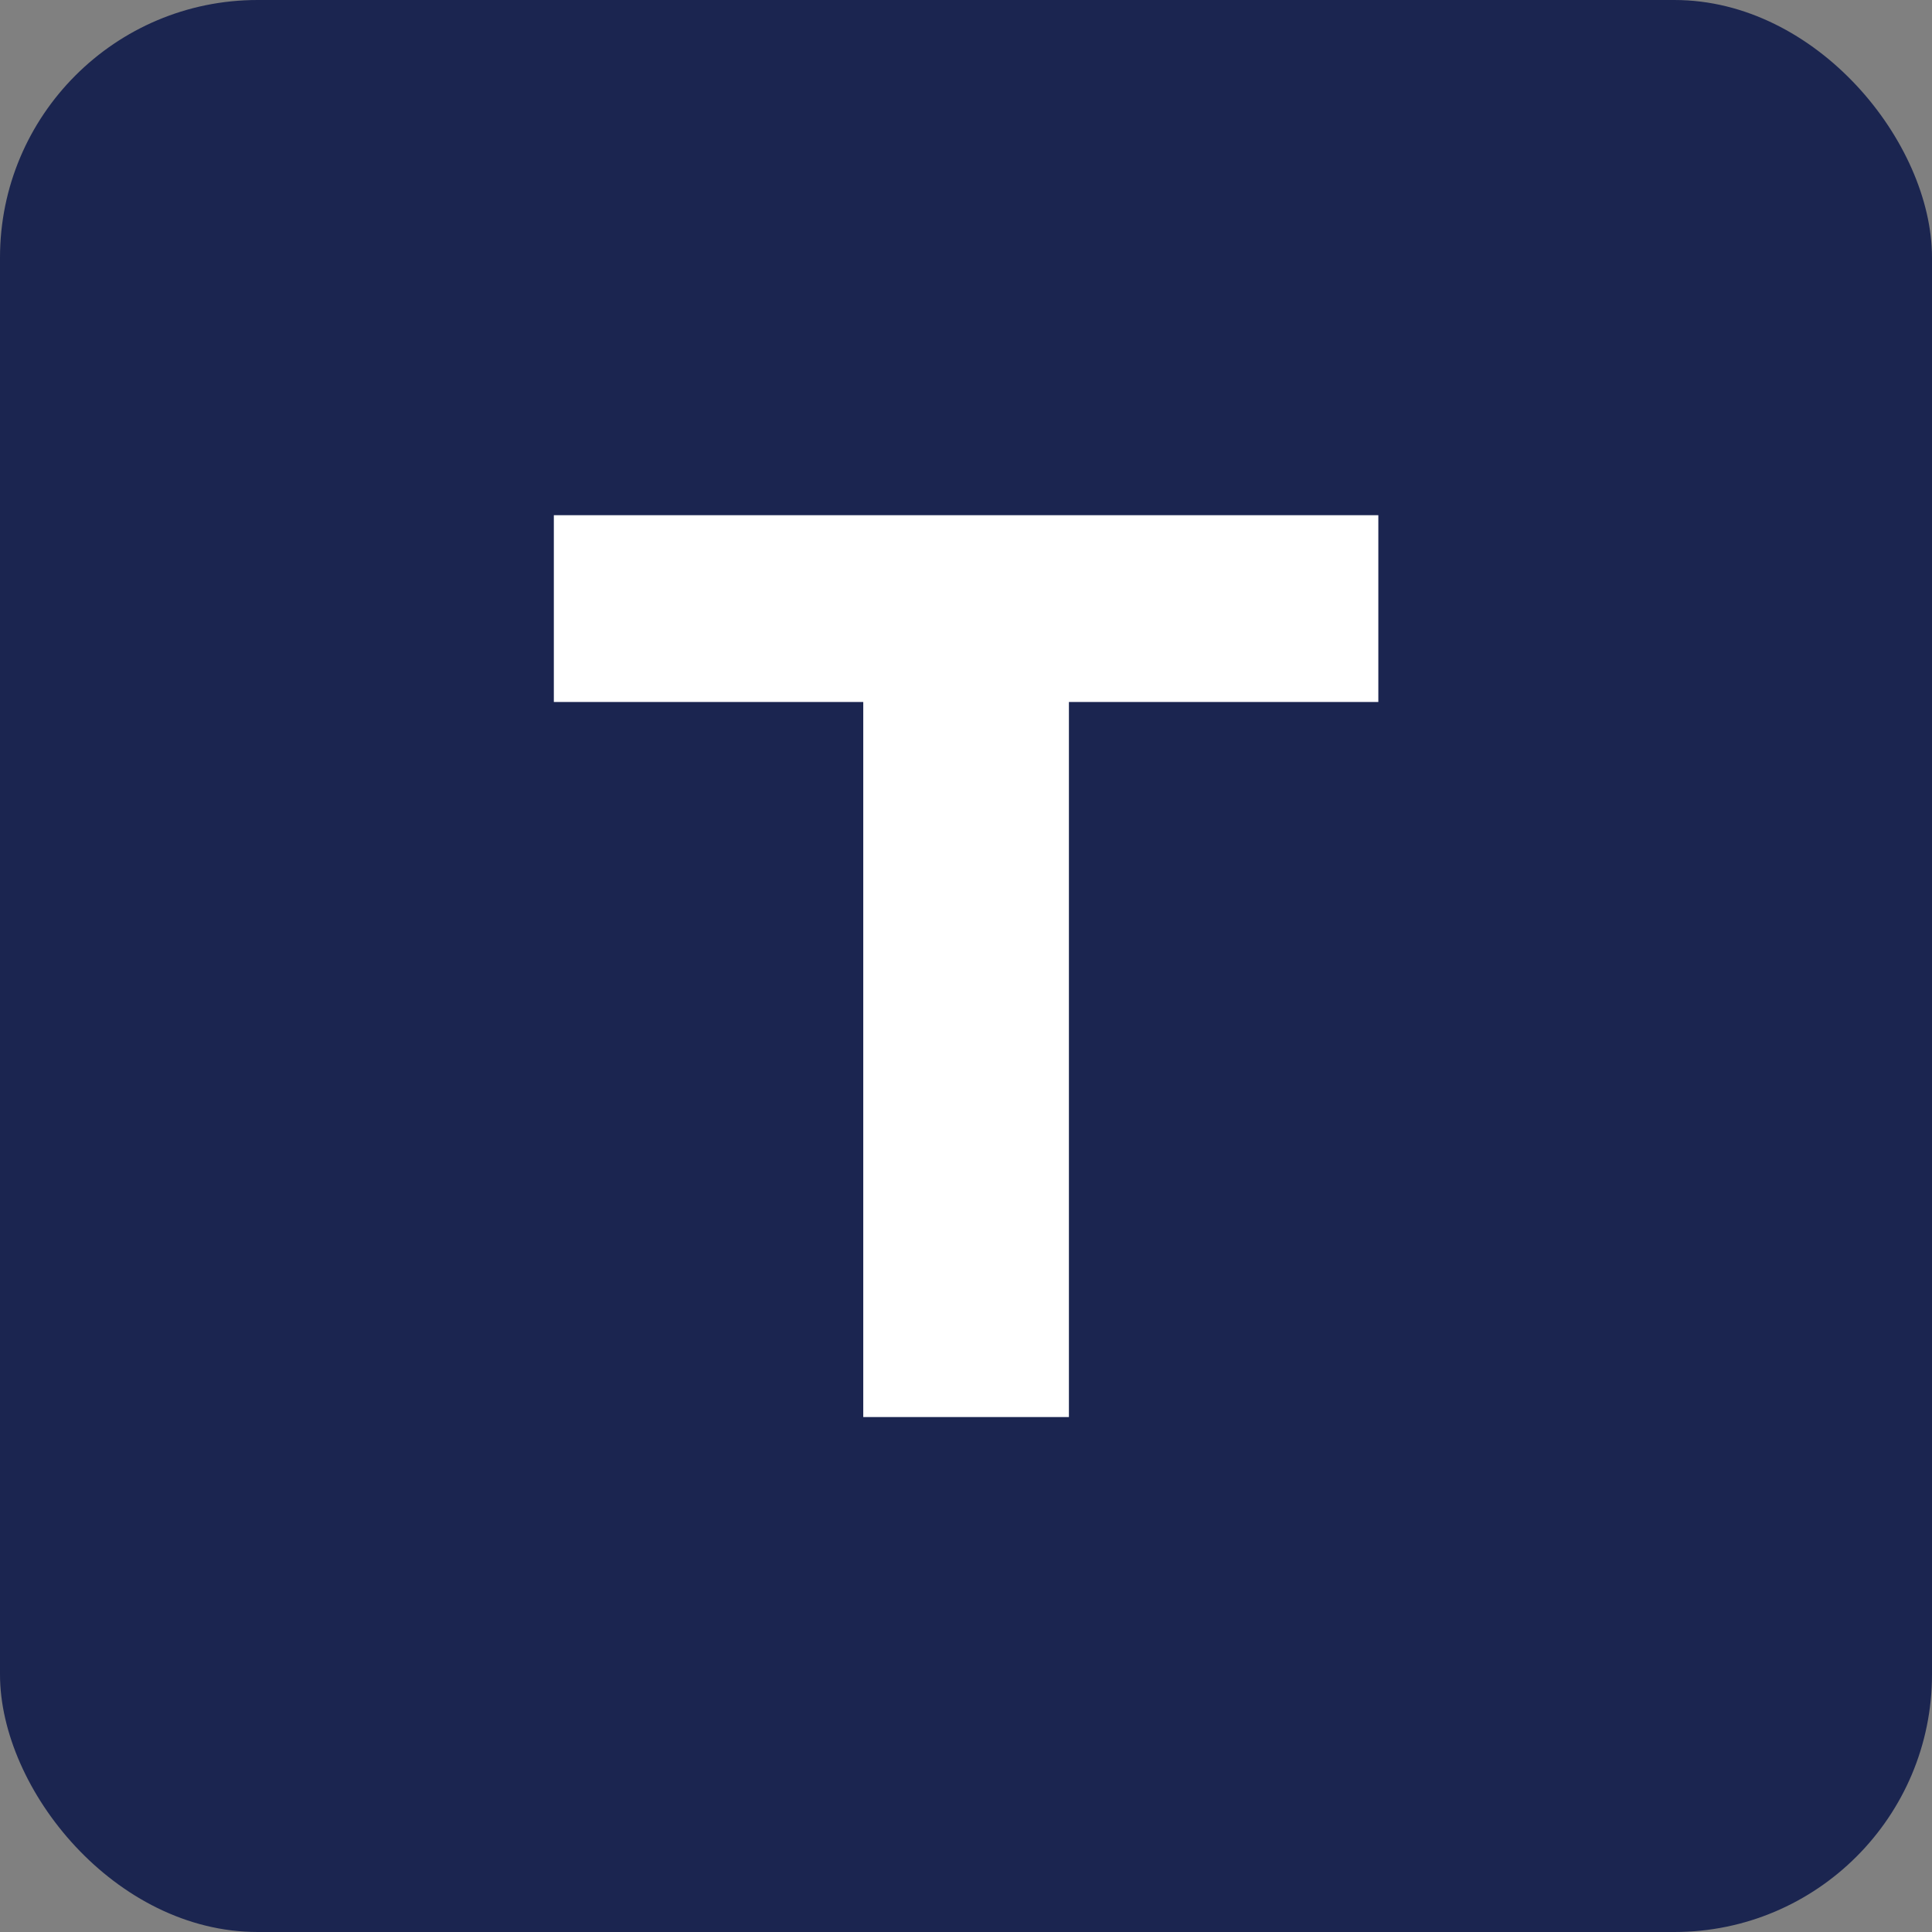
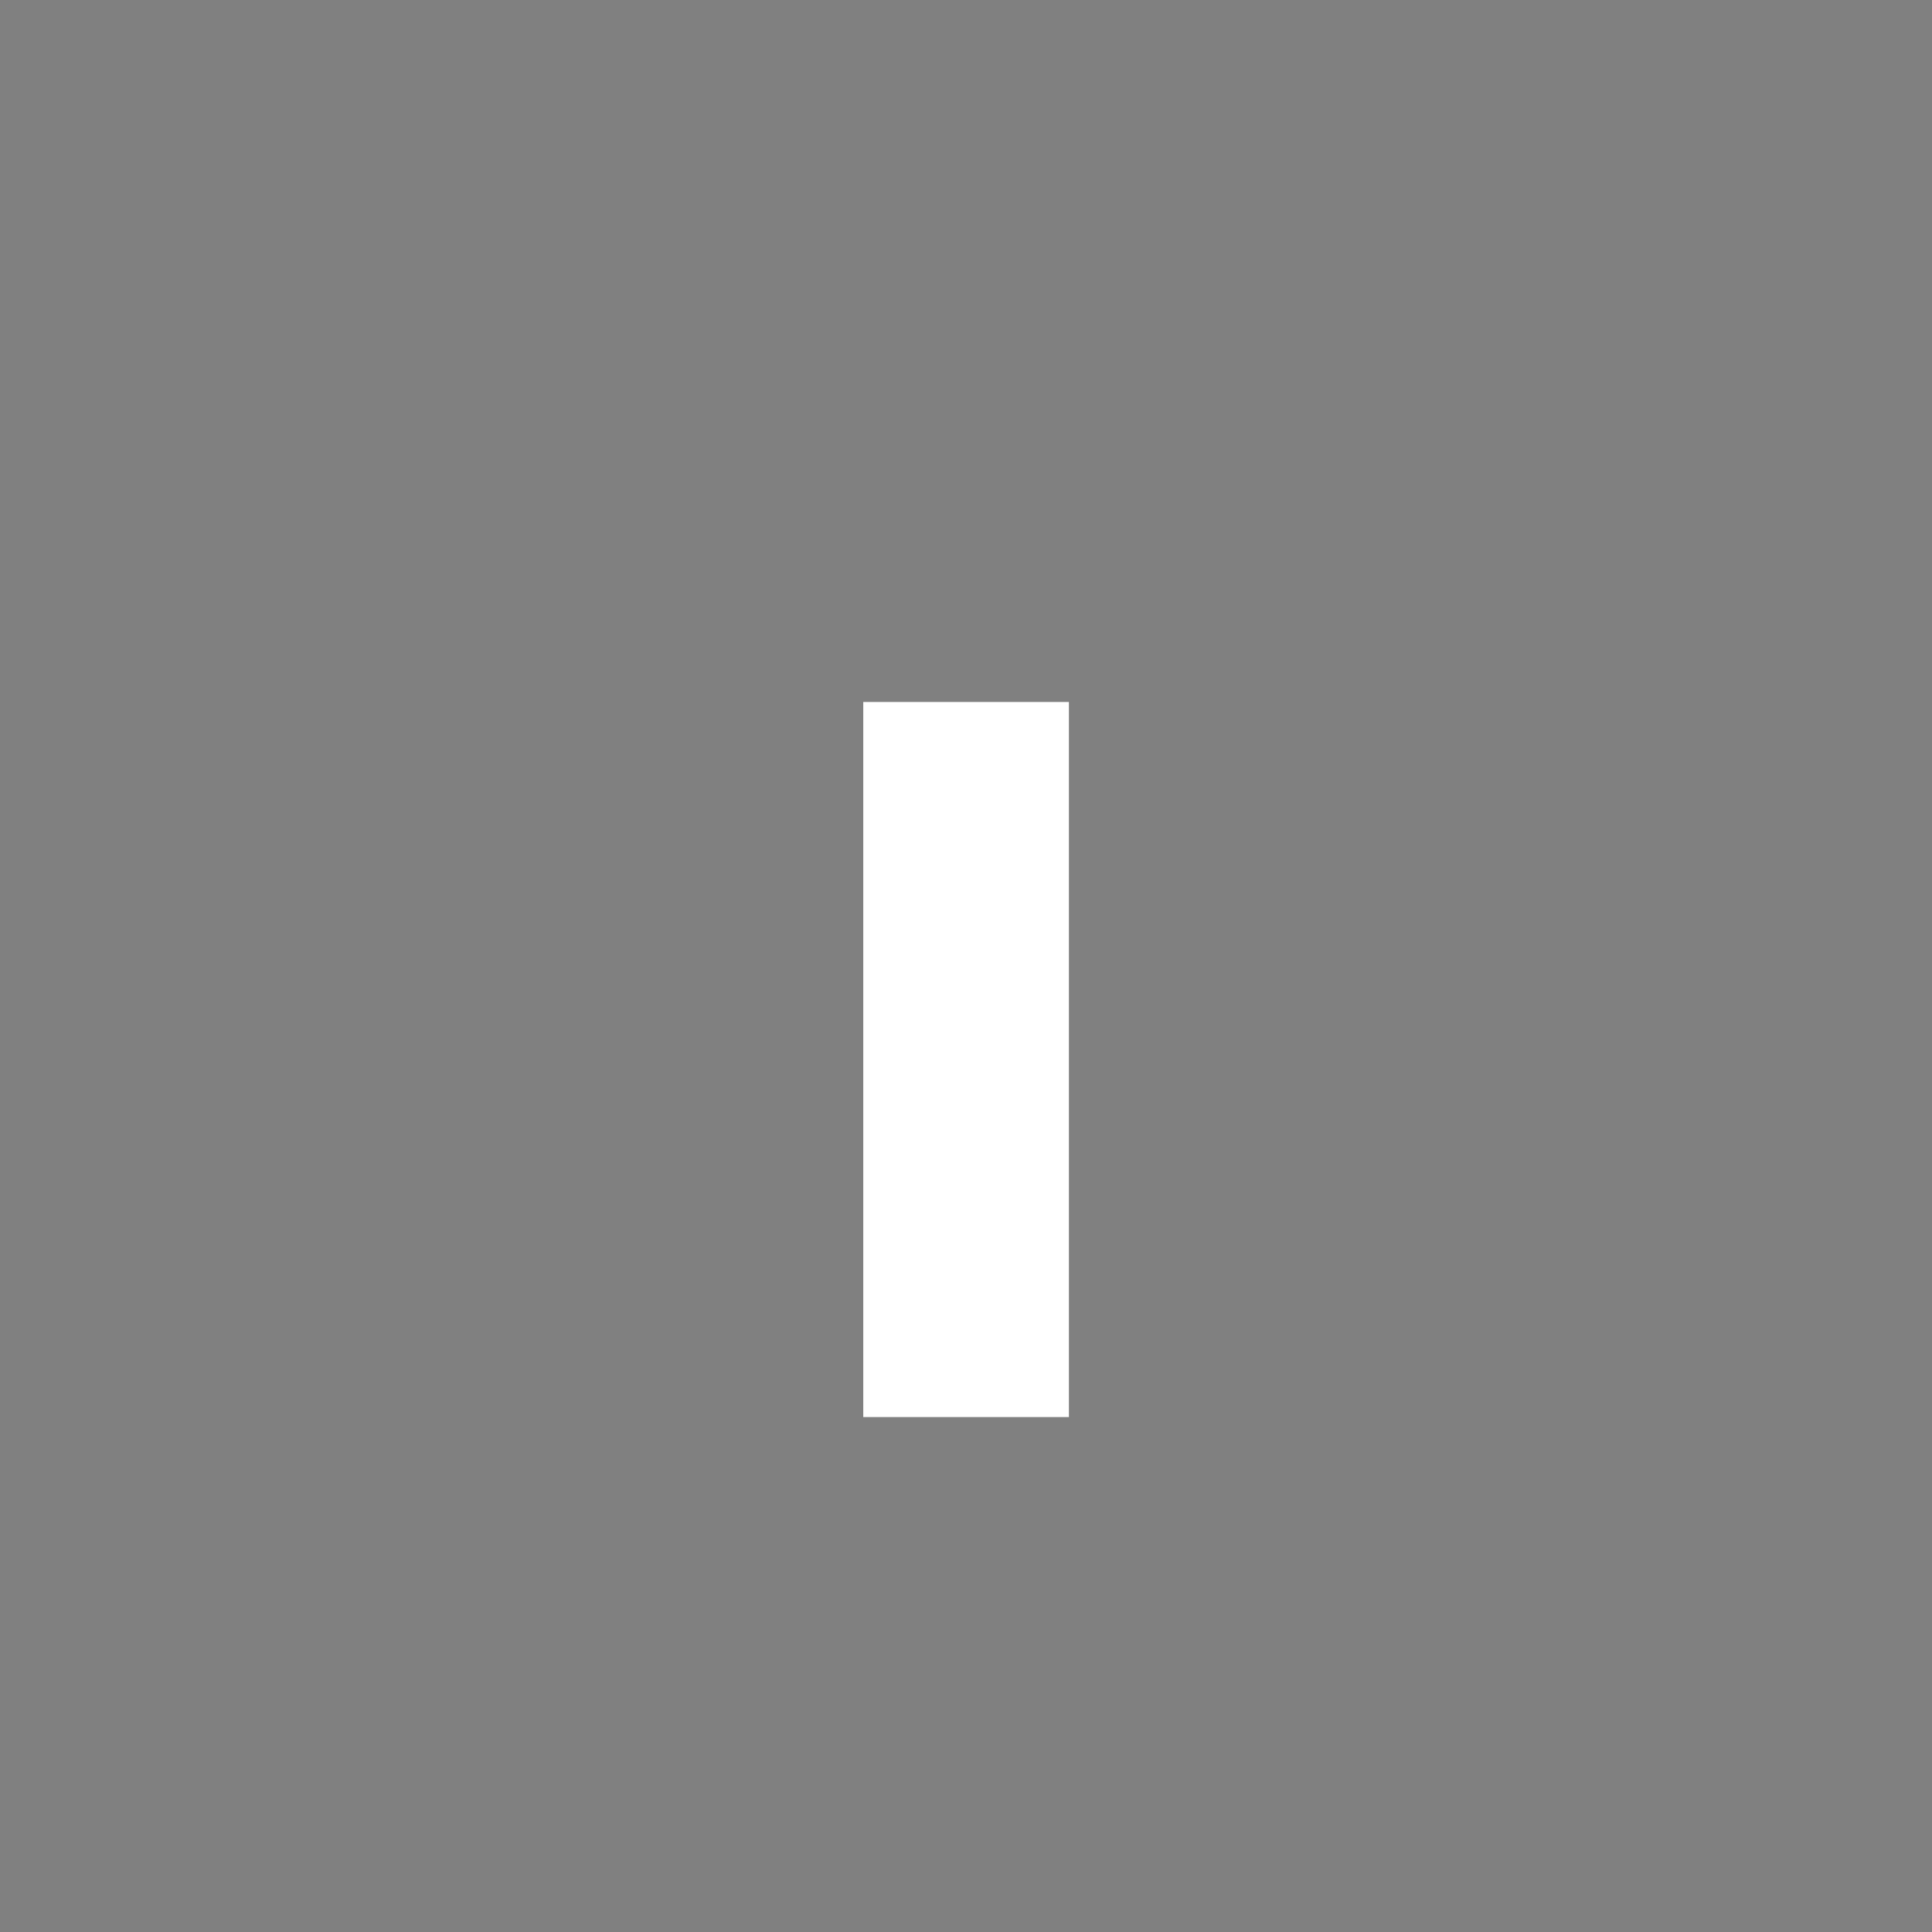
<svg xmlns="http://www.w3.org/2000/svg" width="300" height="300" viewBox="0 0 300 300" fill="none">
  <rect x="0" y="0" width="300" height="300" fill="#808080" stroke="none" />
-   <rect width="300" height="300" rx="40" fill="#1B2550" />
-   <path d="M214.027 80V109.004H165.98V220.039H134.047V109.004H86V80H214.027Z" fill="white" />
+   <path d="M214.027 80V109.004H165.98V220.039H134.047V109.004H86H214.027Z" fill="white" />
</svg>